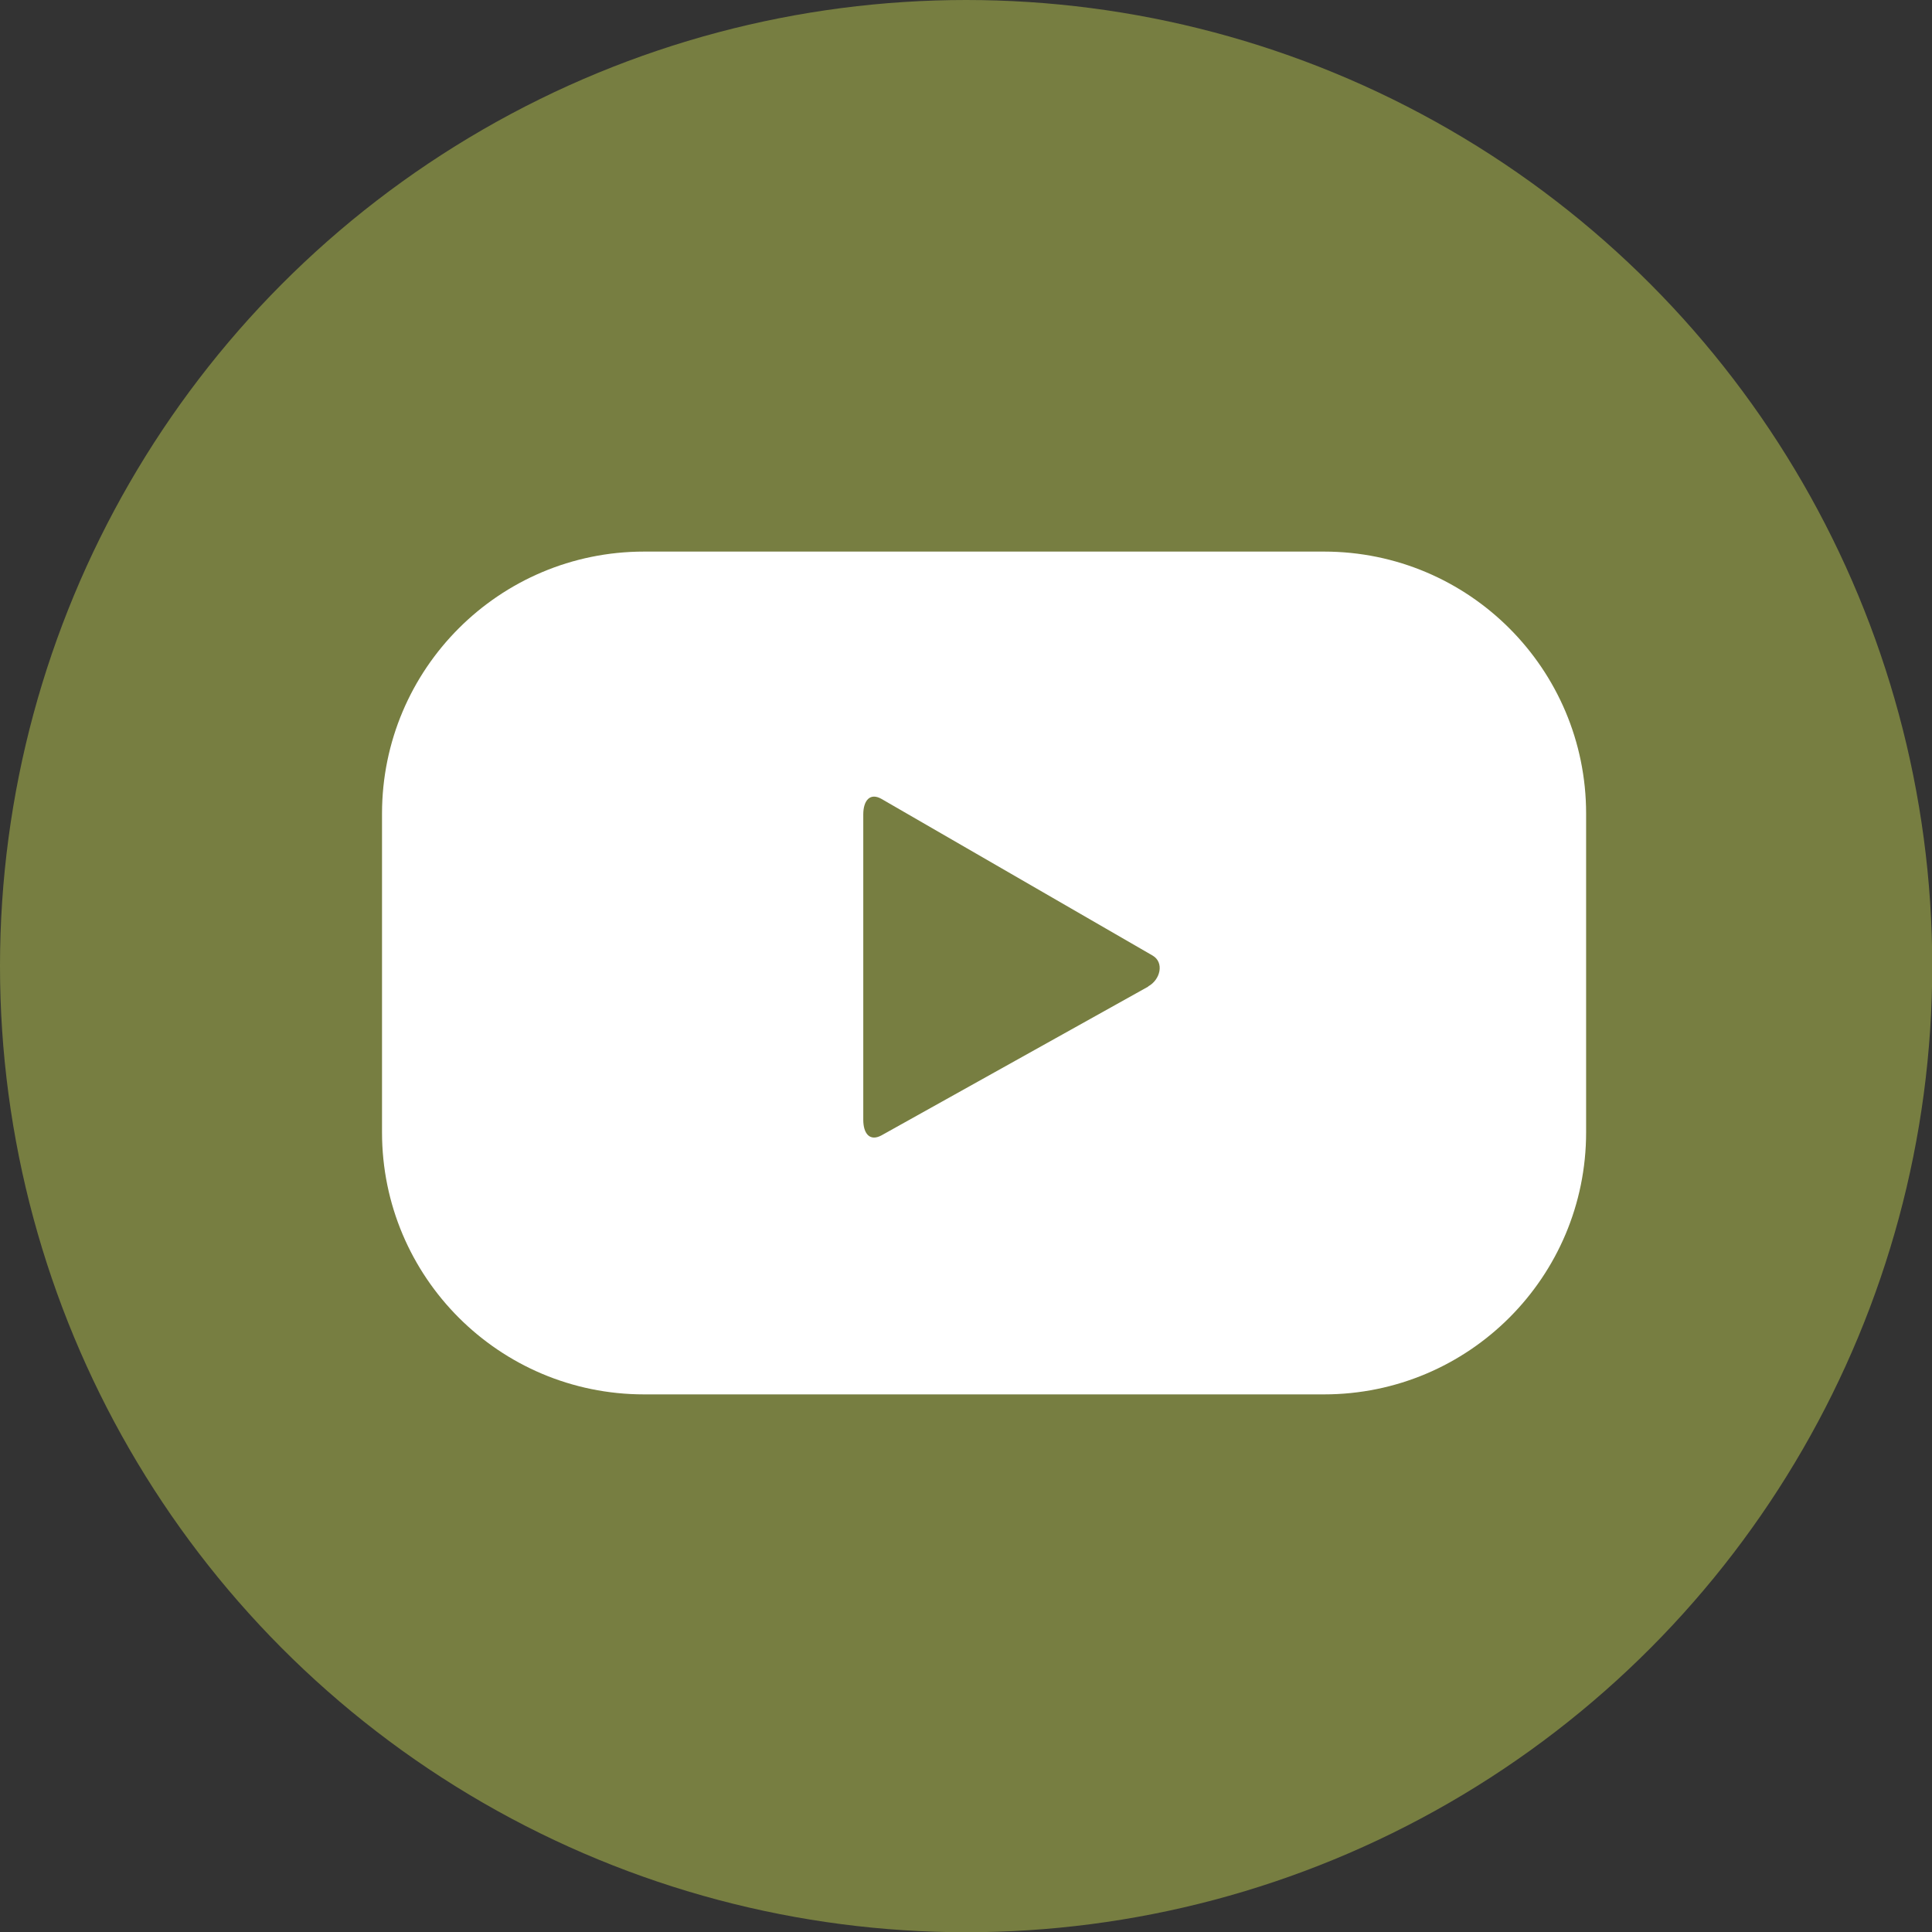
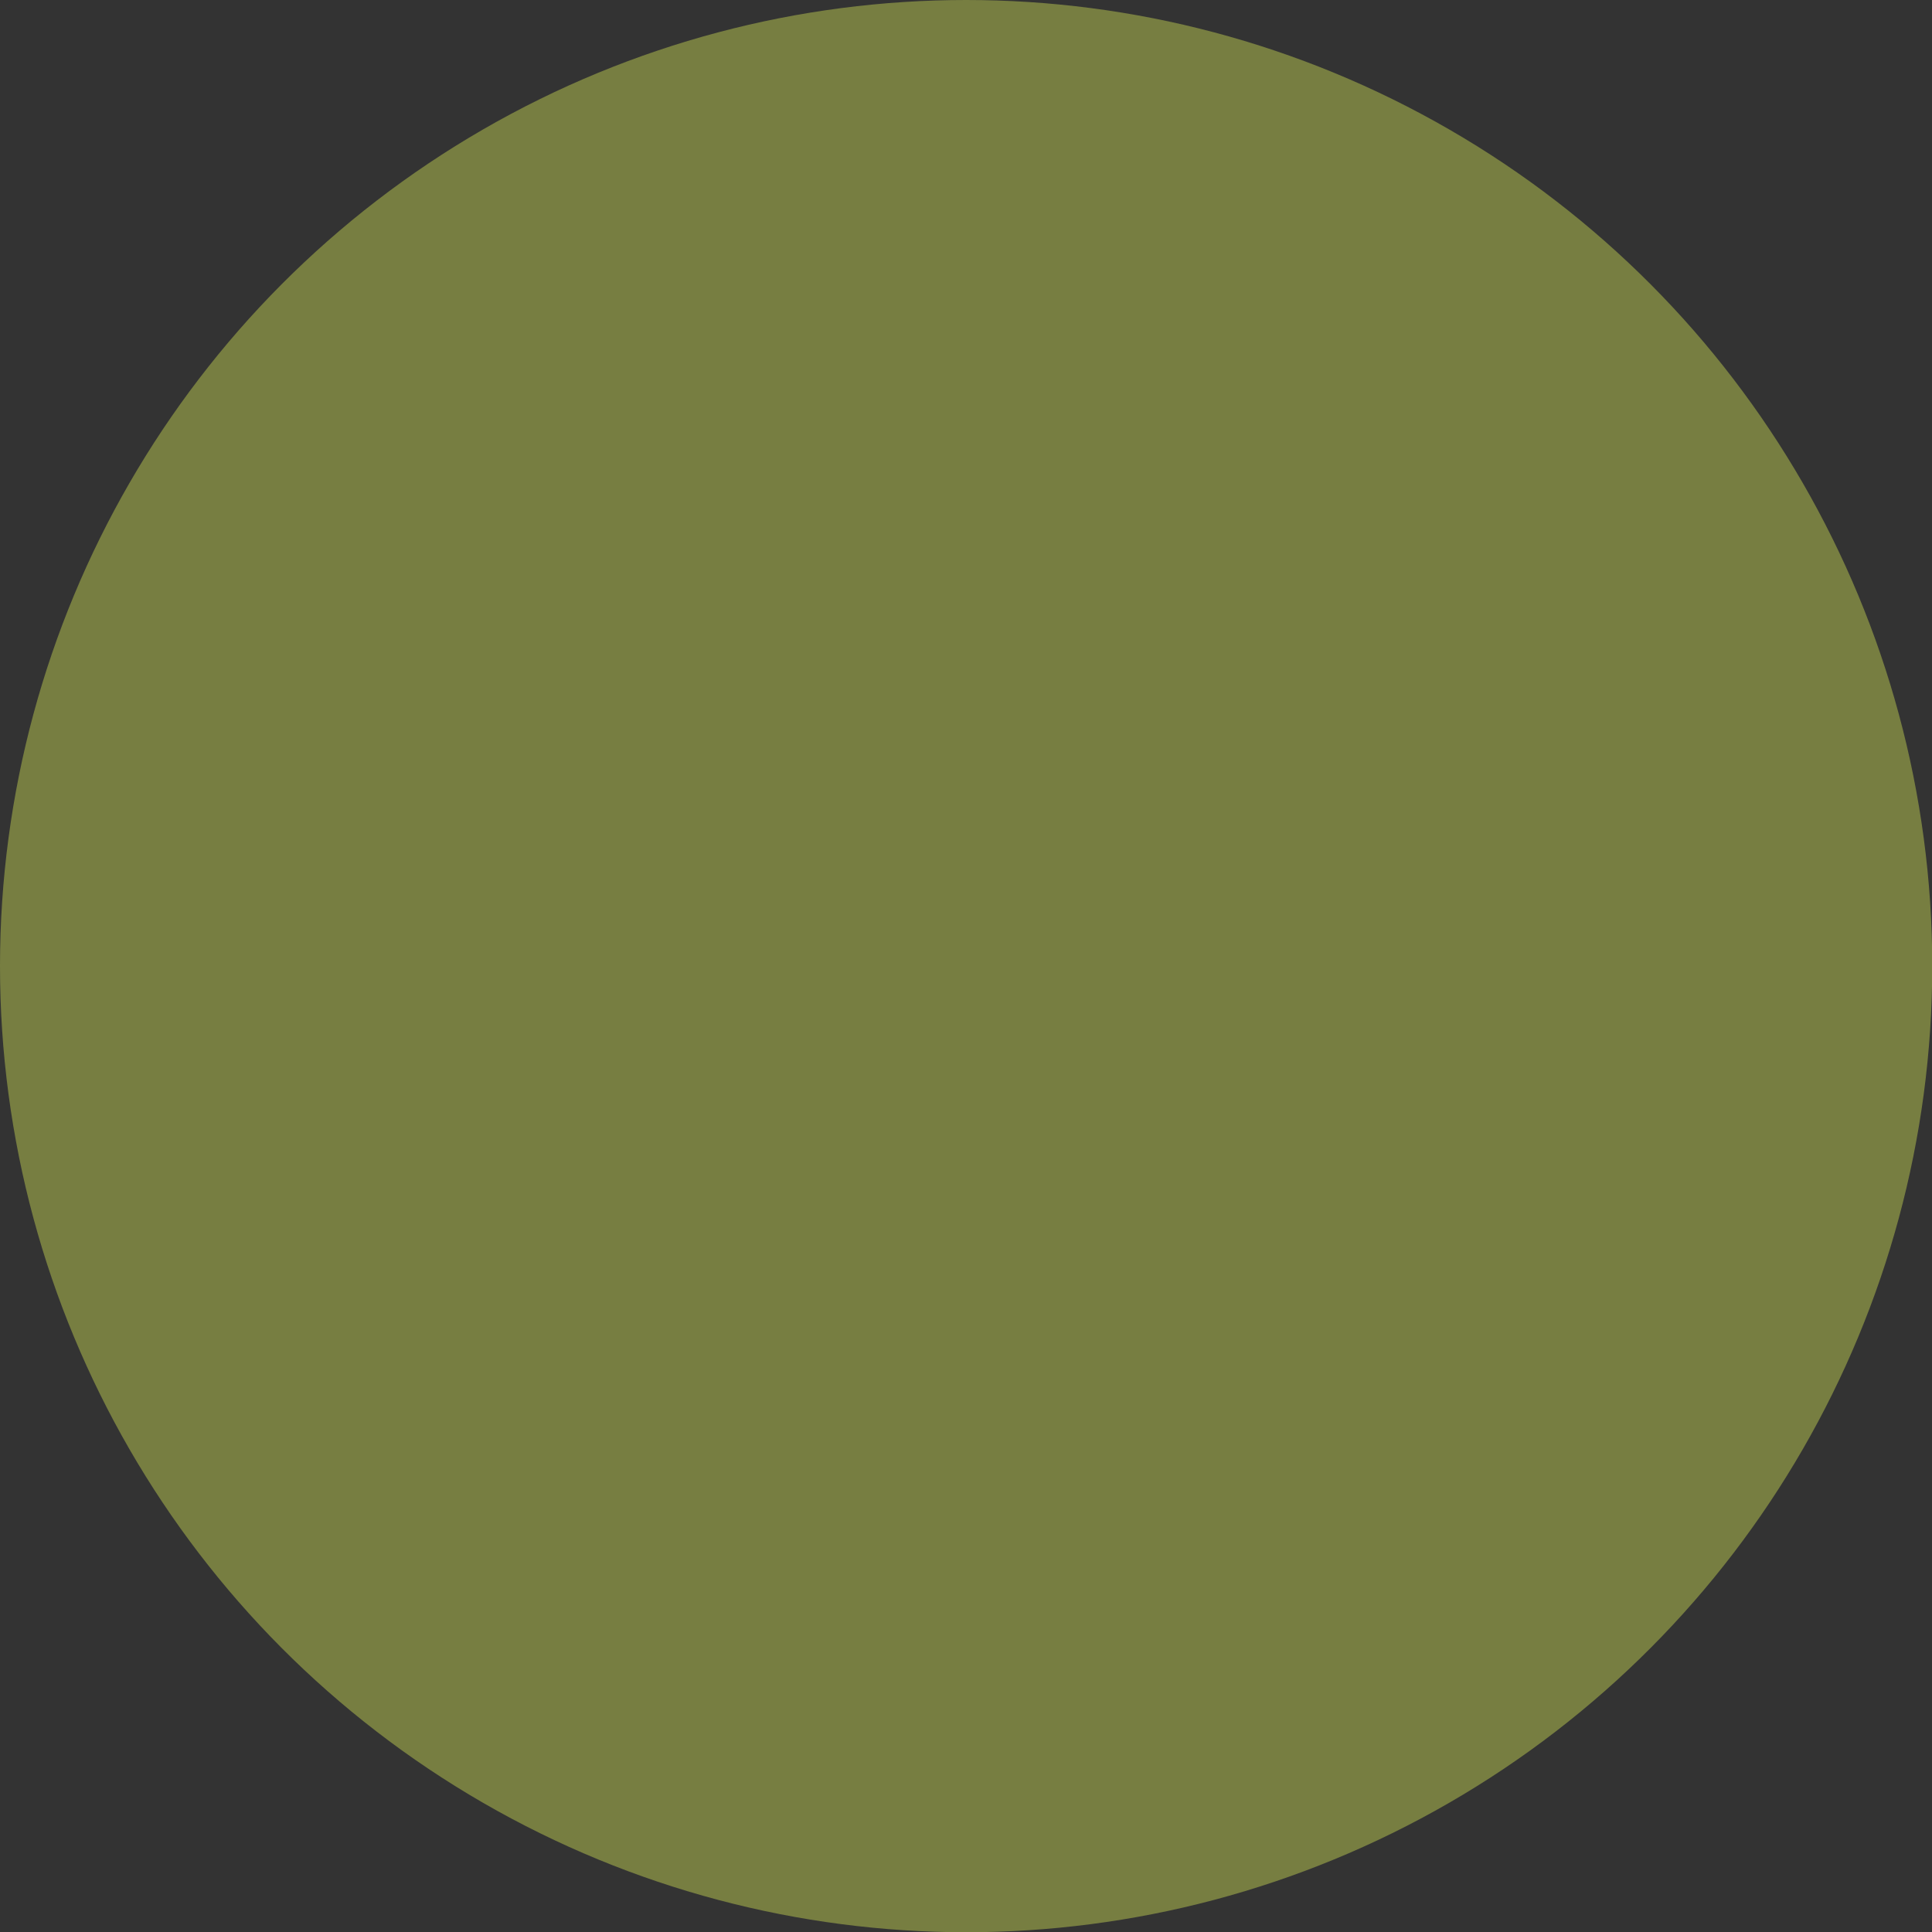
<svg xmlns="http://www.w3.org/2000/svg" id="_イヤー_2" data-name="レイヤー 2" viewBox="0 0 80.21 80.21">
  <rect x="0" y="0" width="80.21" height="80.21" fill="#333333" stroke="none" />
  <g id="_ブジェクト" data-name="オブジェクト">
    <g>
      <circle cx="40.11" cy="40.11" r="40.11" fill="#777e41" />
-       <path d="M65.85,33.78c0-6.01-4.87-10.88-10.88-10.88H26.74c-6.01,0-10.88,4.87-10.88,10.88v13.23c0,6.01,4.87,10.88,10.88,10.88h28.23c6.01,0,10.88-4.87,10.88-10.88v-13.23Zm-18.18,7.18l-11.08,6.18c-.49,.26-.75-.09-.75-.65v-12.68c0-.56,.27-.92,.76-.64l11.25,6.5c.5,.29,.32,1.01-.18,1.28Z" fill="#fff" />
    </g>
  </g>
</svg>